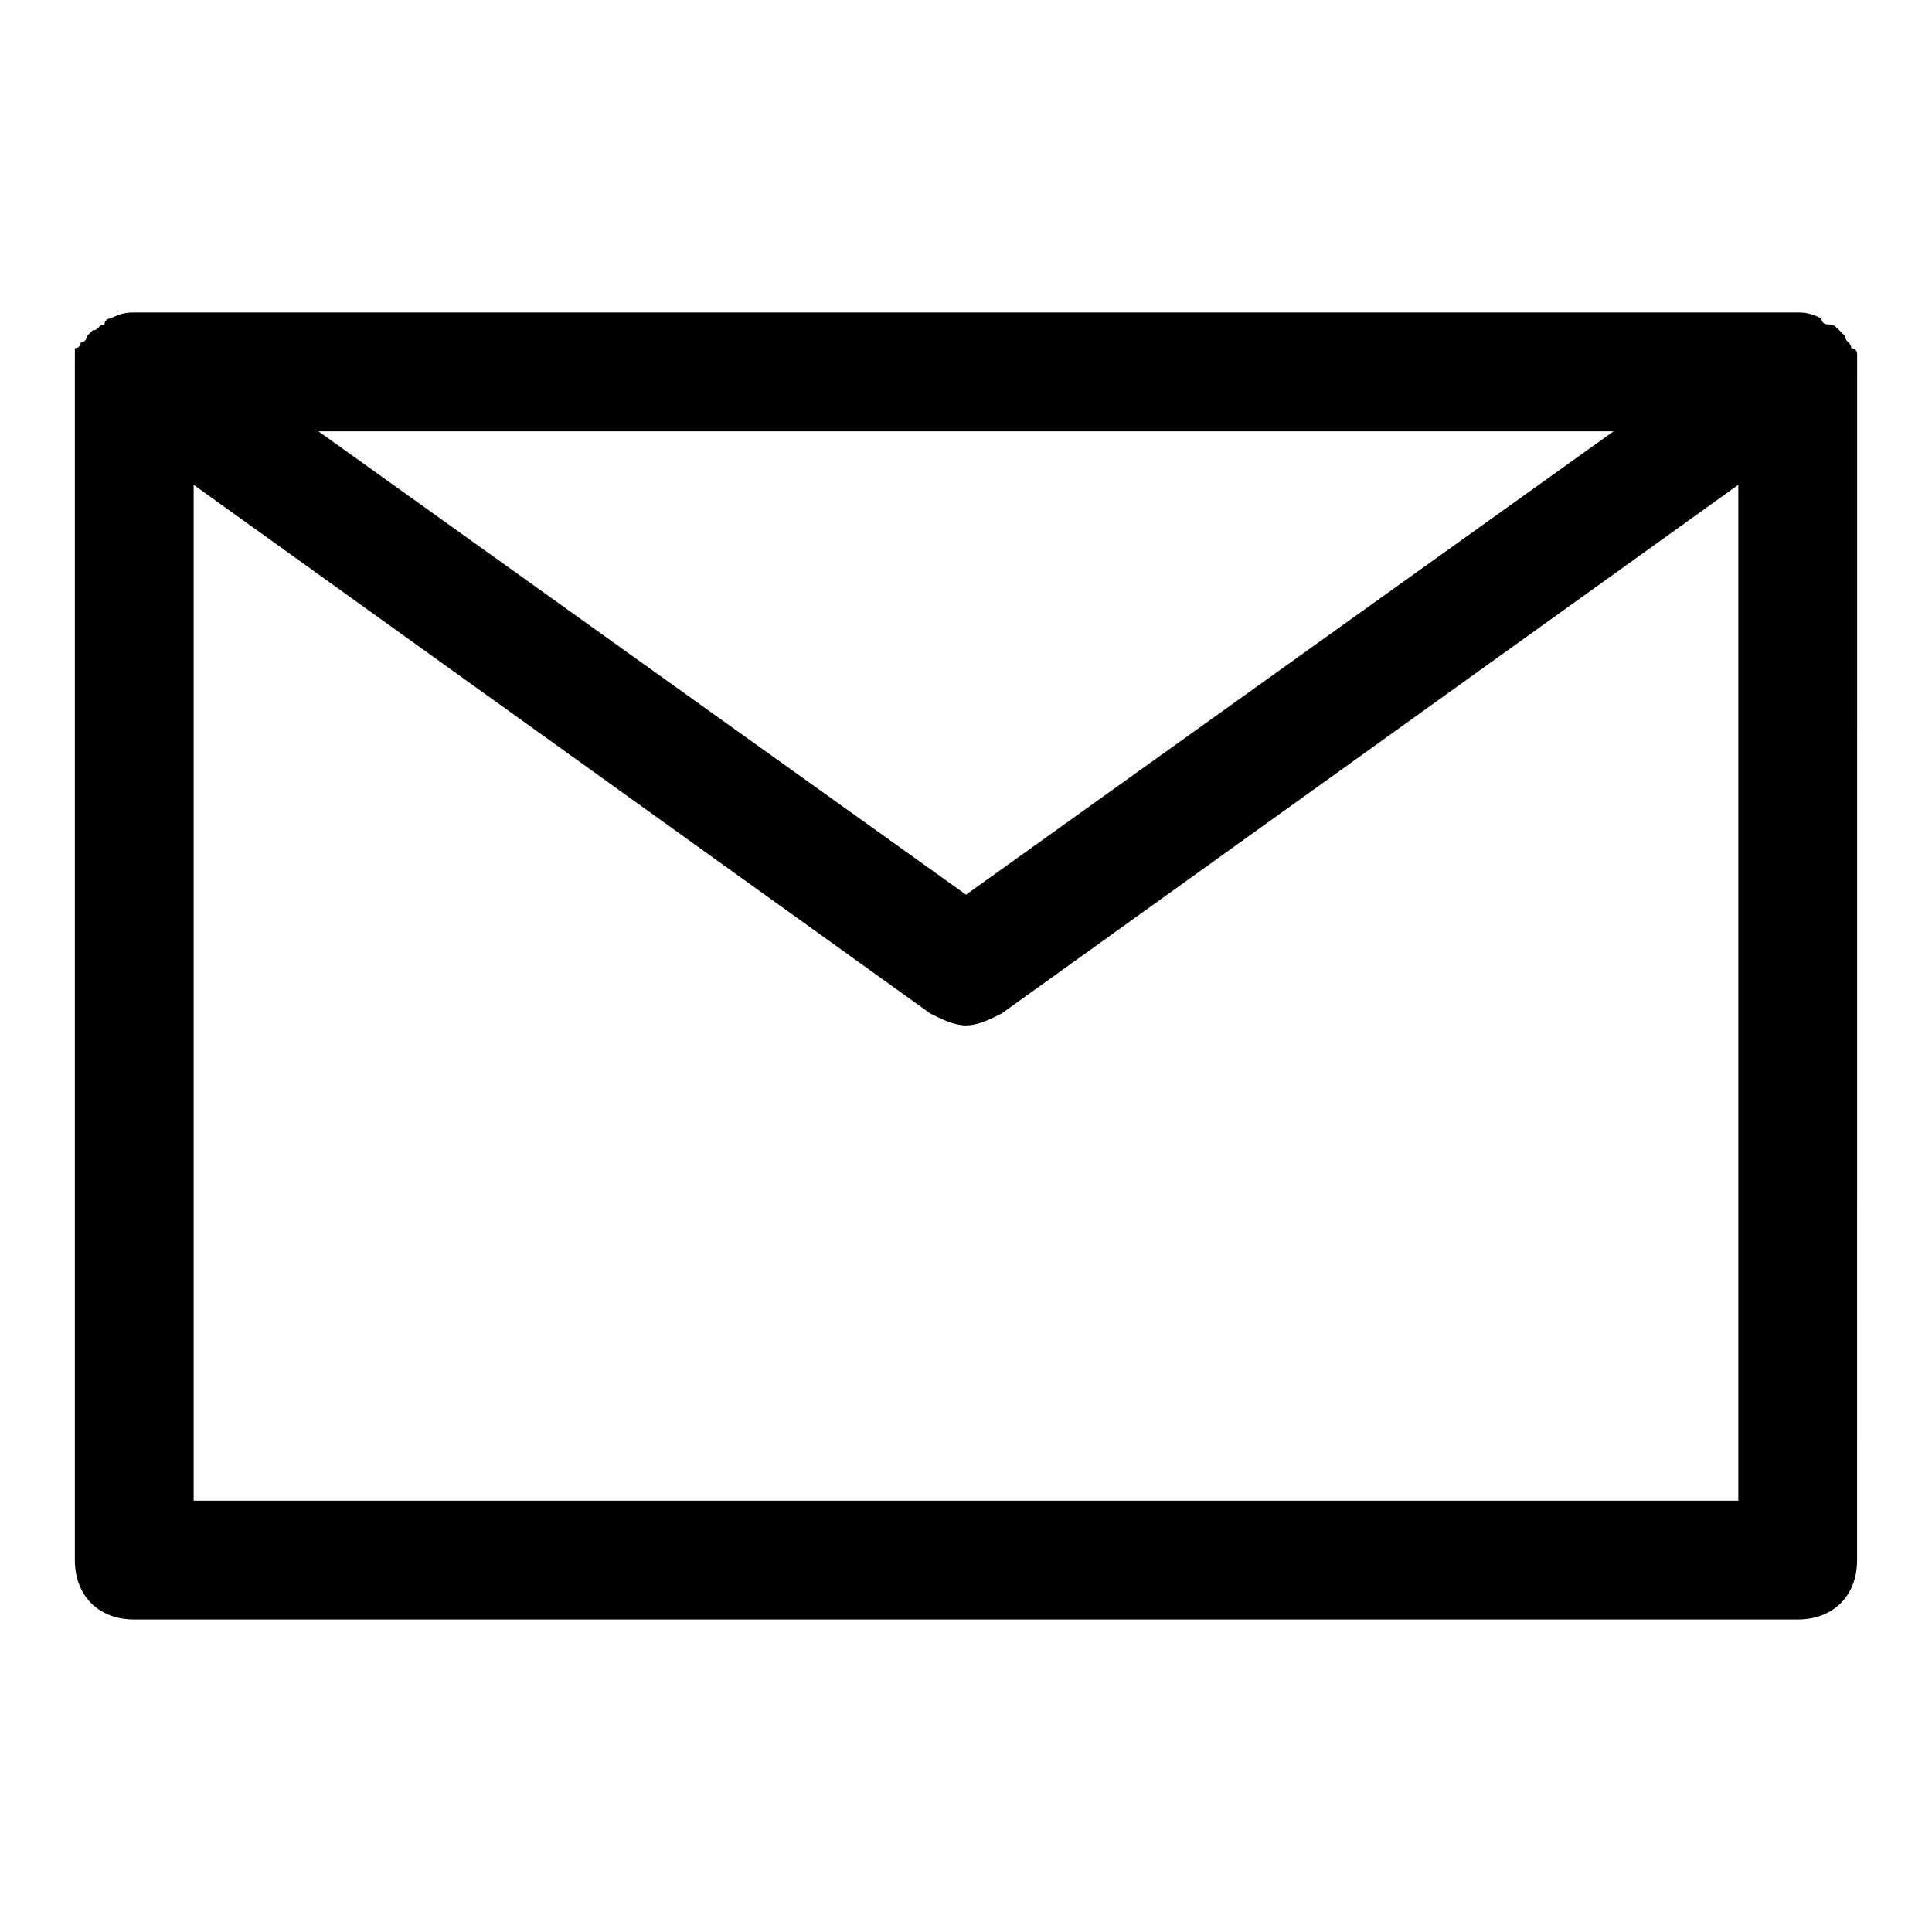
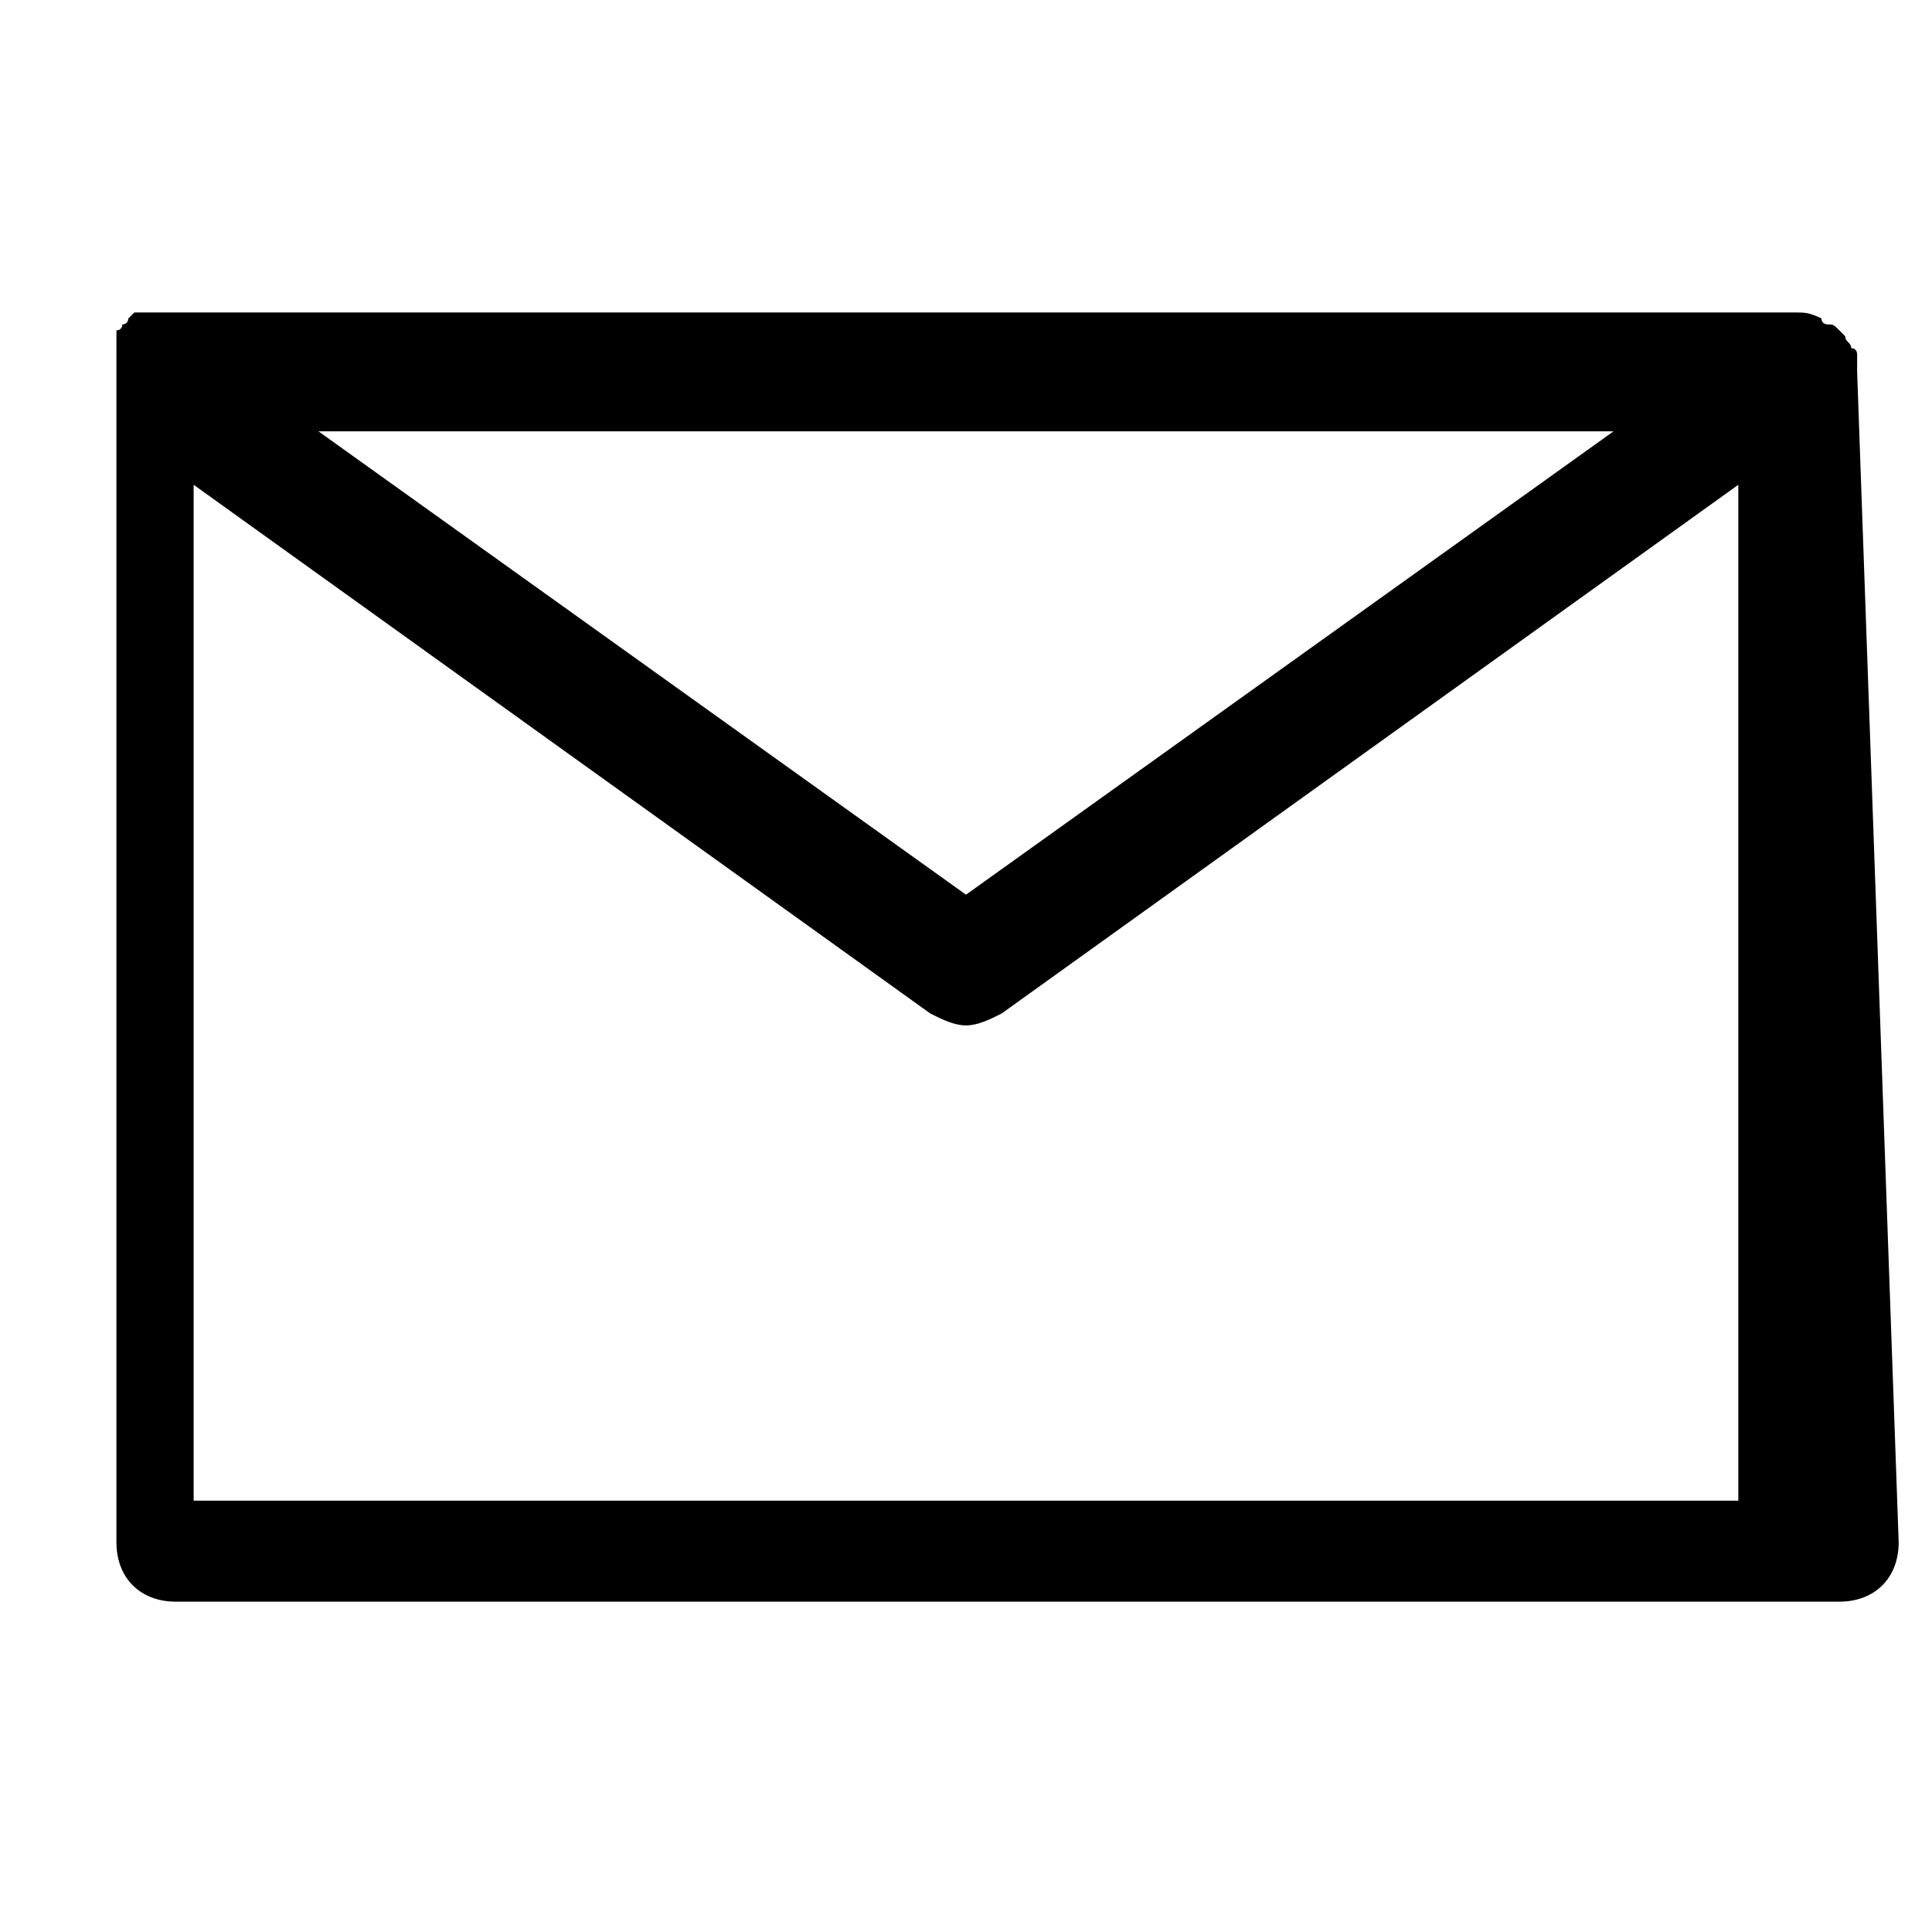
<svg xmlns="http://www.w3.org/2000/svg" fill="#000000" width="800px" height="800px" version="1.1" viewBox="144 144 512 512">
-   <path d="m636.16 242.56v-4.723s0-1.574-1.574-1.574c0-1.574-1.574-1.574-1.574-3.148l-1.574-1.574c-1.574-1.574-1.574-1.574-3.148-1.574 0 0-1.574 0-1.574-1.574-3.152-1.578-4.727-1.578-6.301-1.578h-440.83c-1.574 0-3.148 0-6.297 1.574 0 0-1.574 0-1.574 1.574-1.574 0-1.574 1.574-3.148 1.574l-1.574 1.574c0 0.004 0 1.578-1.574 1.578 0 0 0 1.574-1.574 1.574-0.004 3.148-0.004 4.723-0.004 6.297v314.88c0 9.445 6.297 15.742 15.742 15.742h440.83c9.445 0 15.742-6.297 15.742-15.742zm-64.551 15.742-171.61 122.8-171.61-122.8zm-376.29 283.39v-269.22l195.23 140.12c3.148 1.574 6.297 3.148 9.445 3.148 3.148 0 6.297-1.574 9.445-3.148l195.23-140.12v269.22z" />
+   <path d="m636.16 242.56v-4.723s0-1.574-1.574-1.574c0-1.574-1.574-1.574-1.574-3.148l-1.574-1.574c-1.574-1.574-1.574-1.574-3.148-1.574 0 0-1.574 0-1.574-1.574-3.152-1.578-4.727-1.578-6.301-1.578h-440.83l-1.574 1.574c0 0.004 0 1.578-1.574 1.578 0 0 0 1.574-1.574 1.574-0.004 3.148-0.004 4.723-0.004 6.297v314.88c0 9.445 6.297 15.742 15.742 15.742h440.83c9.445 0 15.742-6.297 15.742-15.742zm-64.551 15.742-171.61 122.8-171.61-122.8zm-376.29 283.39v-269.22l195.23 140.12c3.148 1.574 6.297 3.148 9.445 3.148 3.148 0 6.297-1.574 9.445-3.148l195.23-140.12v269.22z" />
</svg>